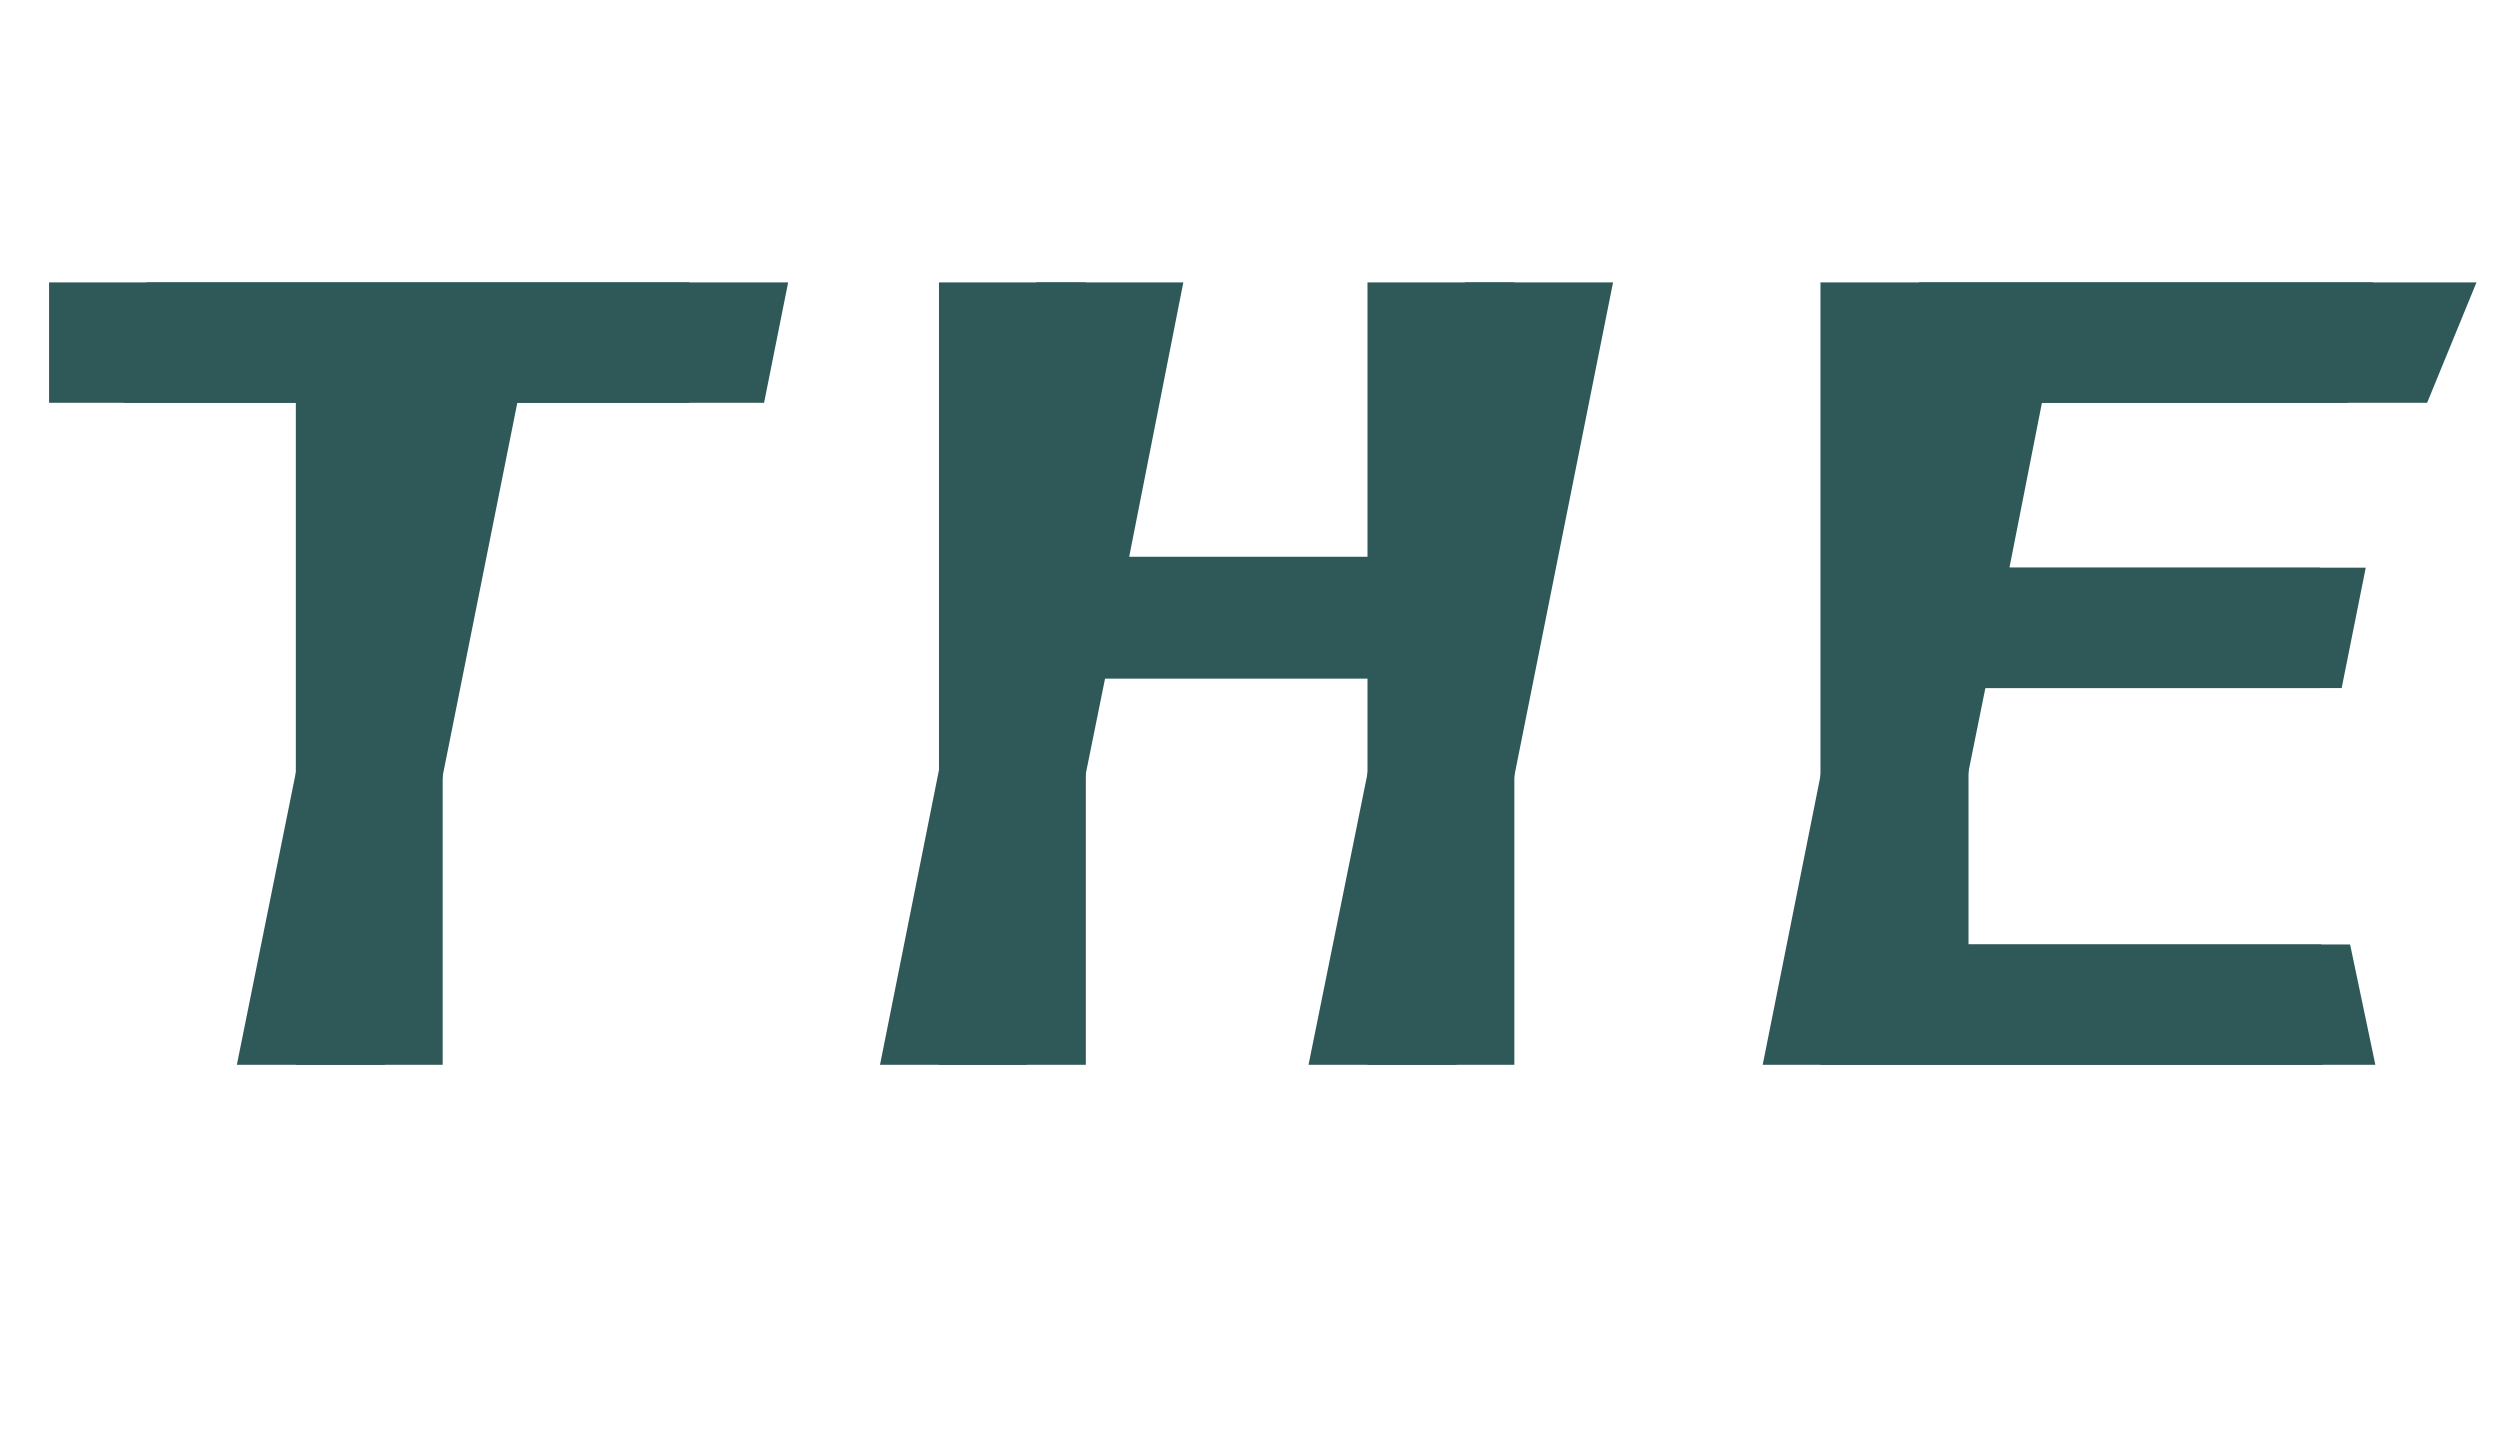
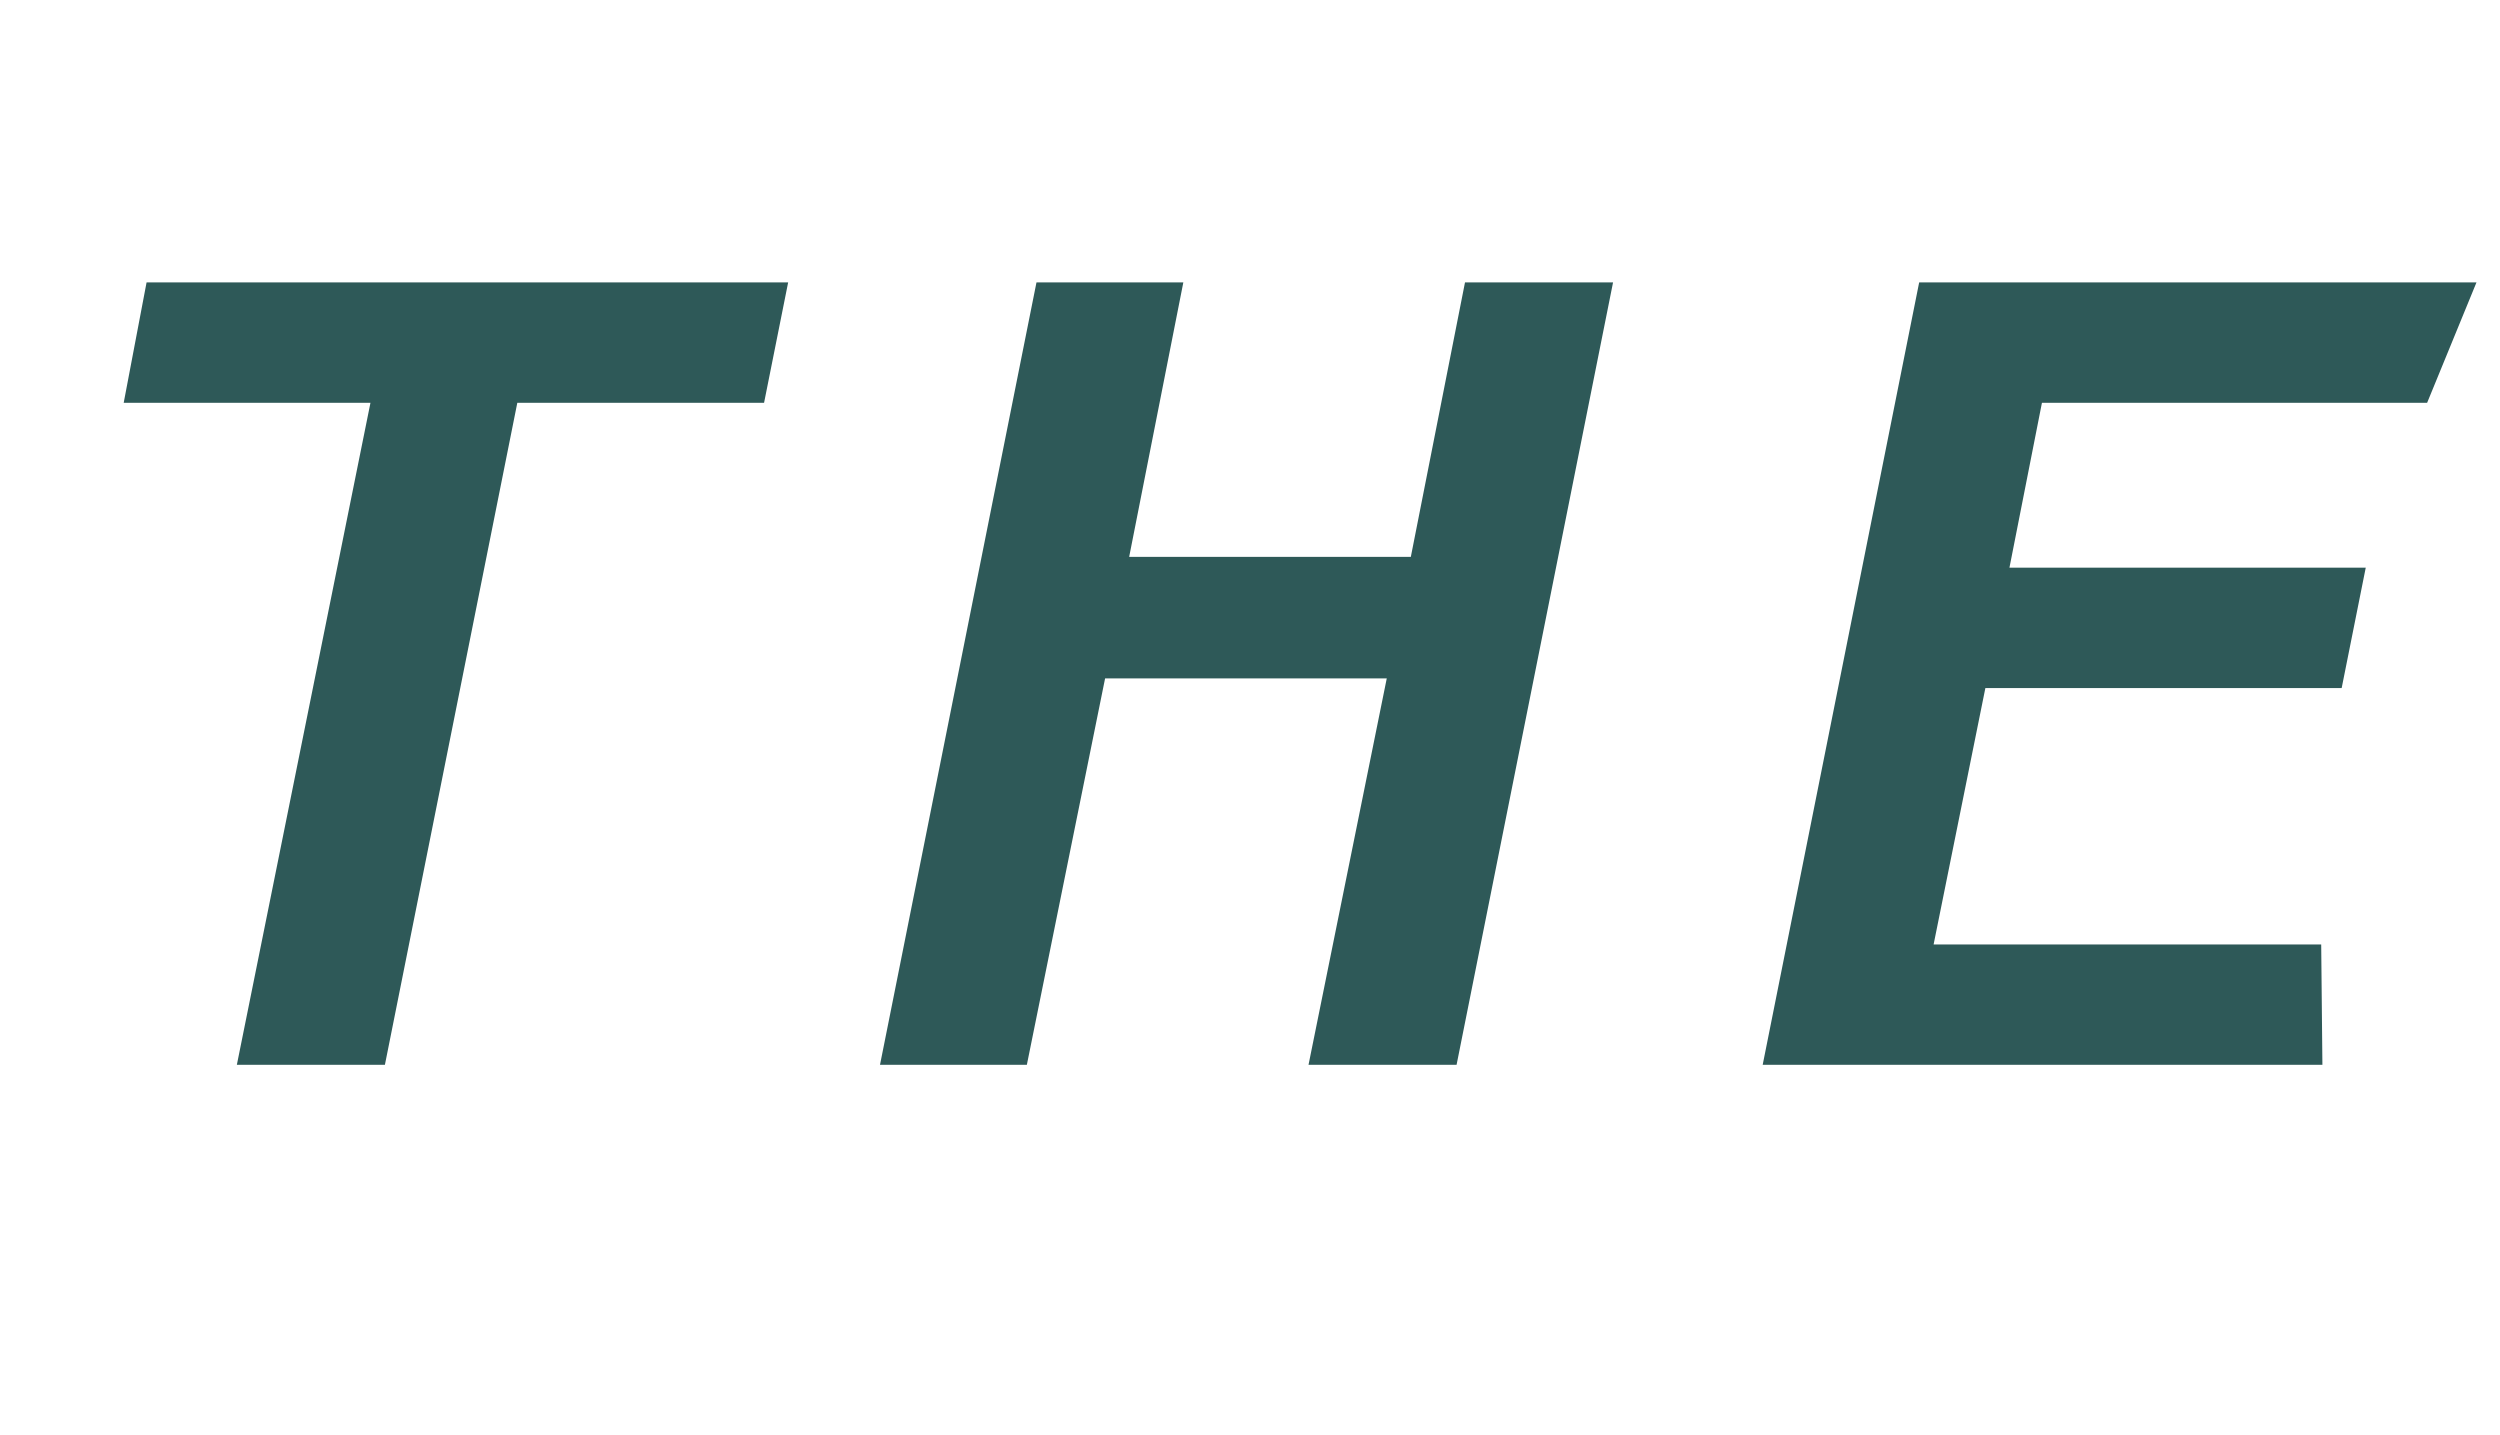
<svg xmlns="http://www.w3.org/2000/svg" width="54" height="31" viewBox="0 0 54 31" fill="none">
  <path d="M8.002 8.7H2.672L3.166 6.1H17.024L16.504 8.7H11.174L8.314 23H5.116L8.002 8.7ZM22.388 6.1H25.56L24.39 12.028H30.474L31.644 6.1H34.842L31.462 23H28.264L29.954 14.654H23.87L22.18 23H19.008L22.388 6.1ZM41.454 6.1H53.492L52.426 8.7H44.106L43.404 12.262H51.1L50.58 14.862H42.884L41.766 20.4H50.138L50.164 23H38.074L41.454 6.1Z" fill="#2E5958" />
-   <path d="M6.39 8.7H1.06V6.1H14.892V8.7H9.562V23H6.39V8.7ZM20.282 6.1H23.454V12.028H29.538V6.1H32.71V23H29.538V14.654H23.454V23H20.282V6.1ZM39.322 6.1H51.256L50.71 8.7H42.52V12.262H50.112V14.862H42.52V20.4H50.762L51.308 23H39.322V6.1Z" fill="#2E5958" />
</svg>